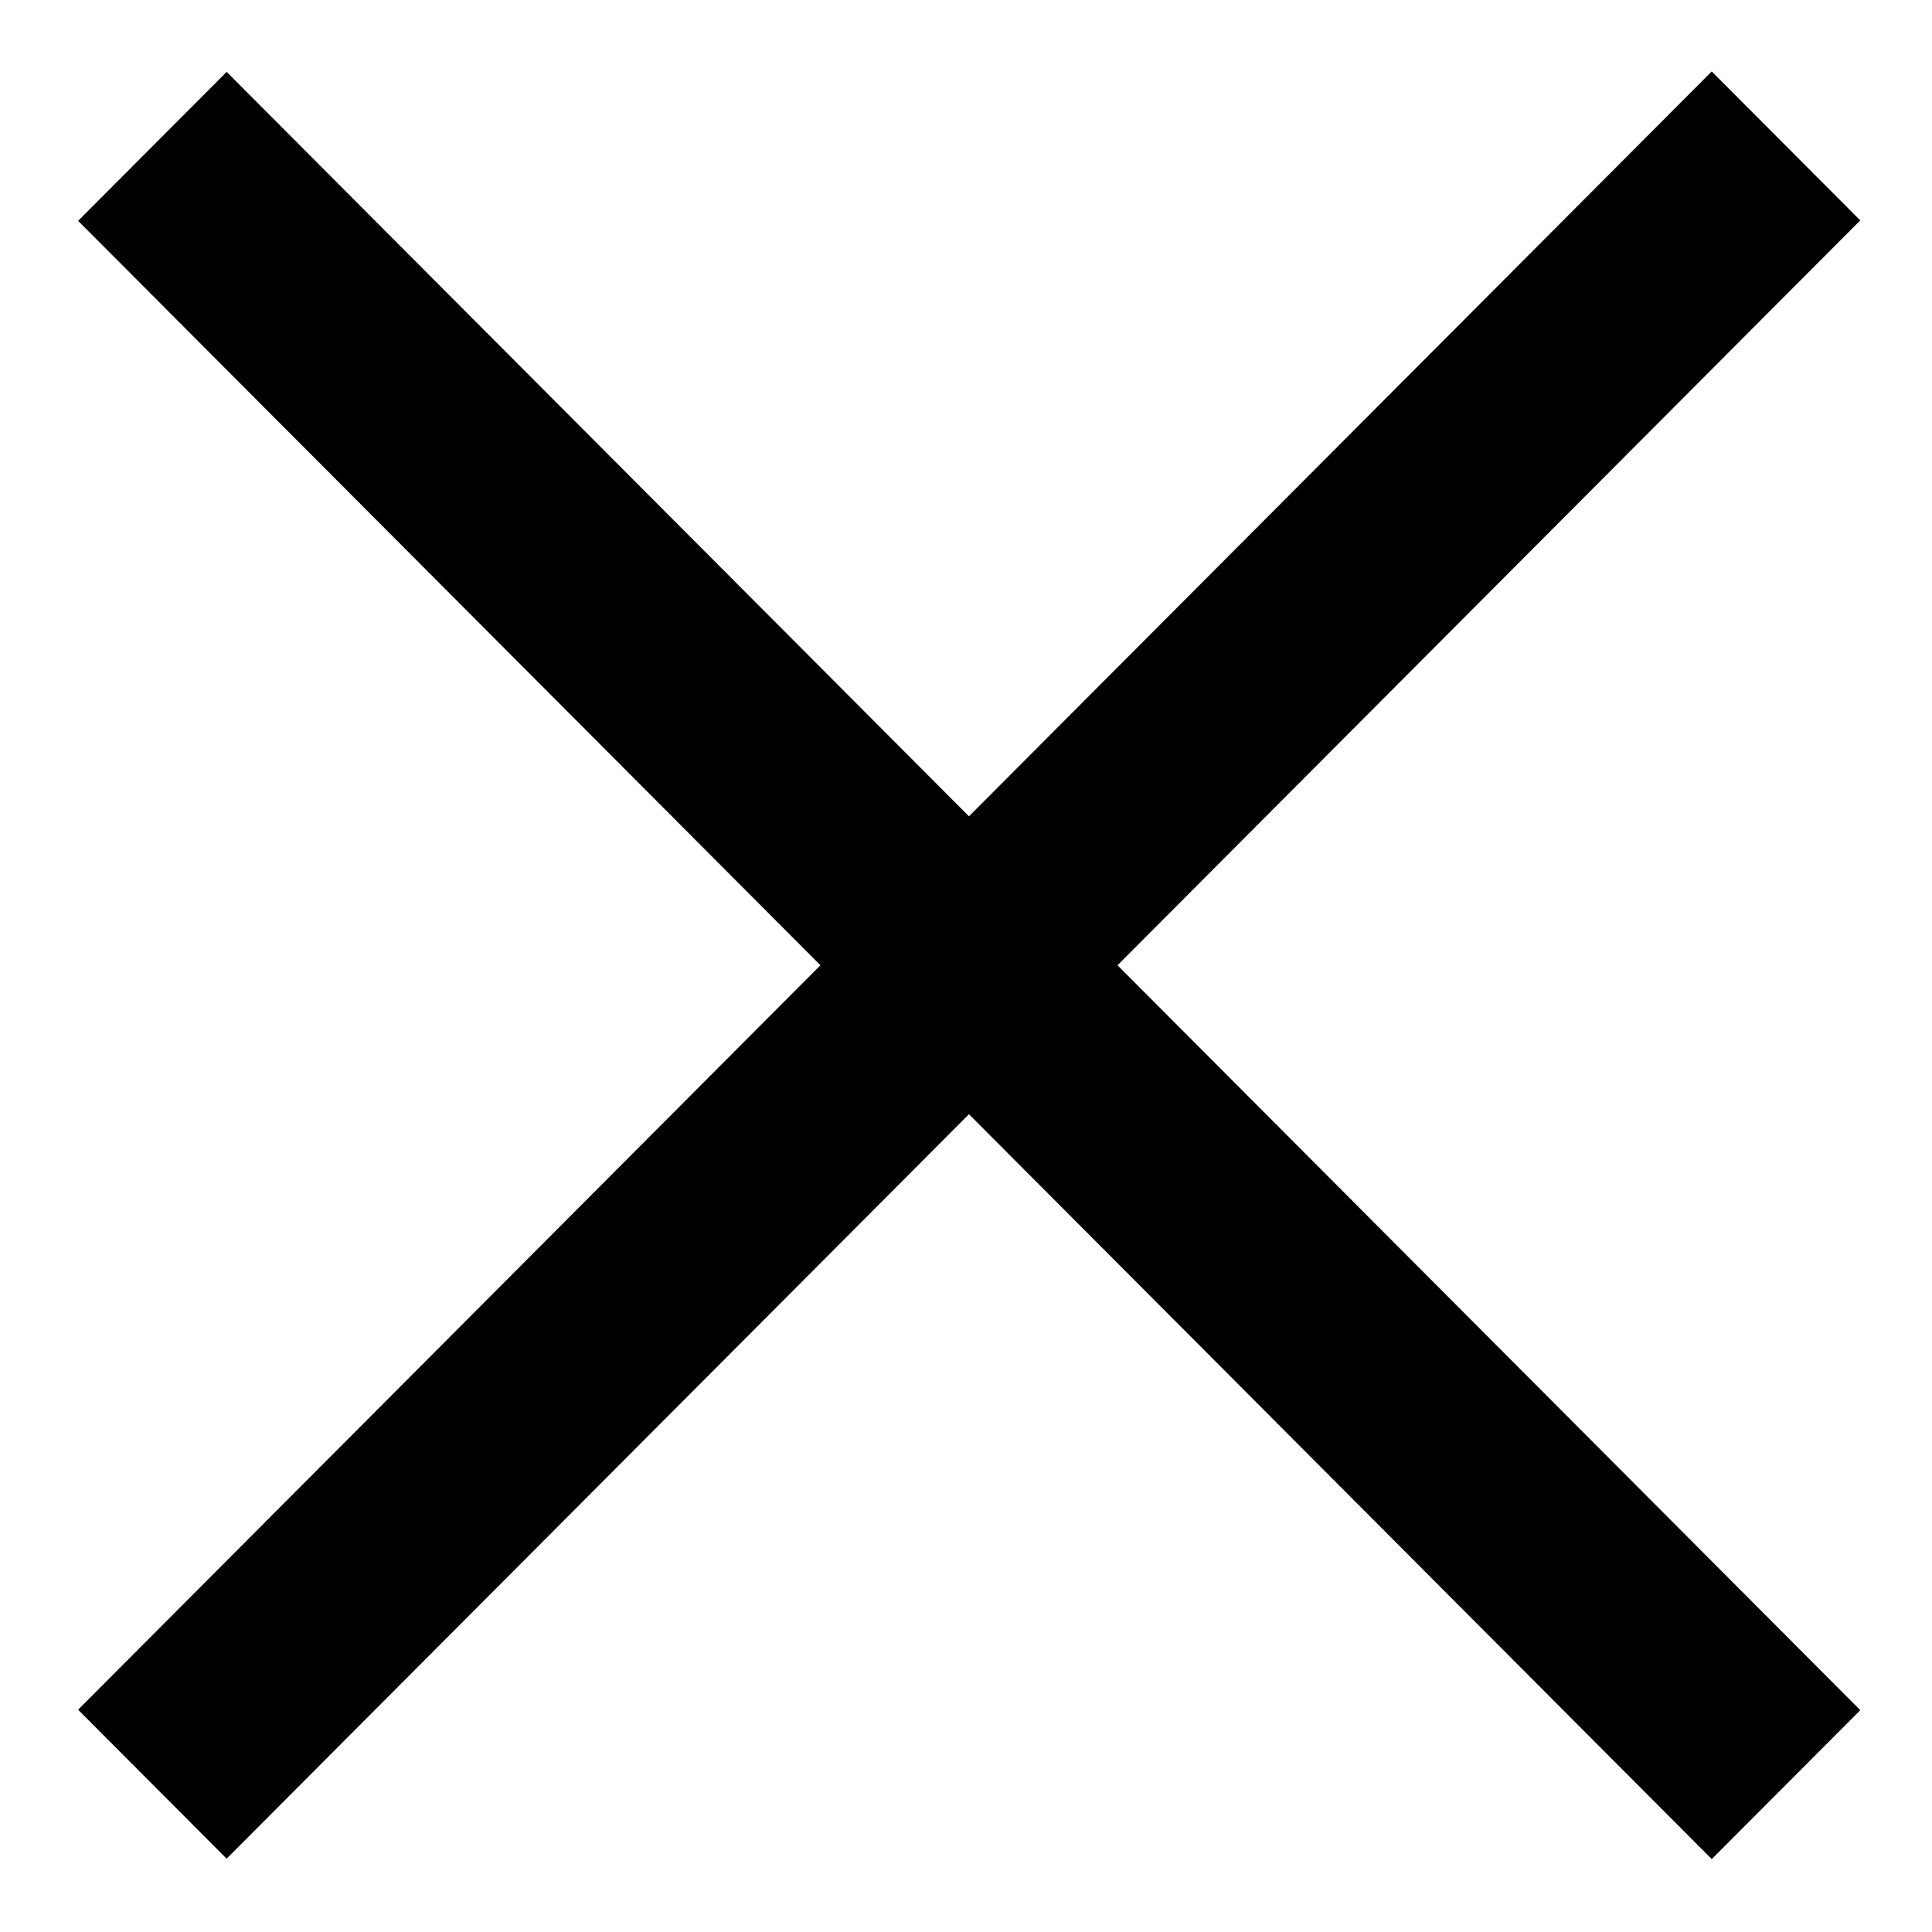
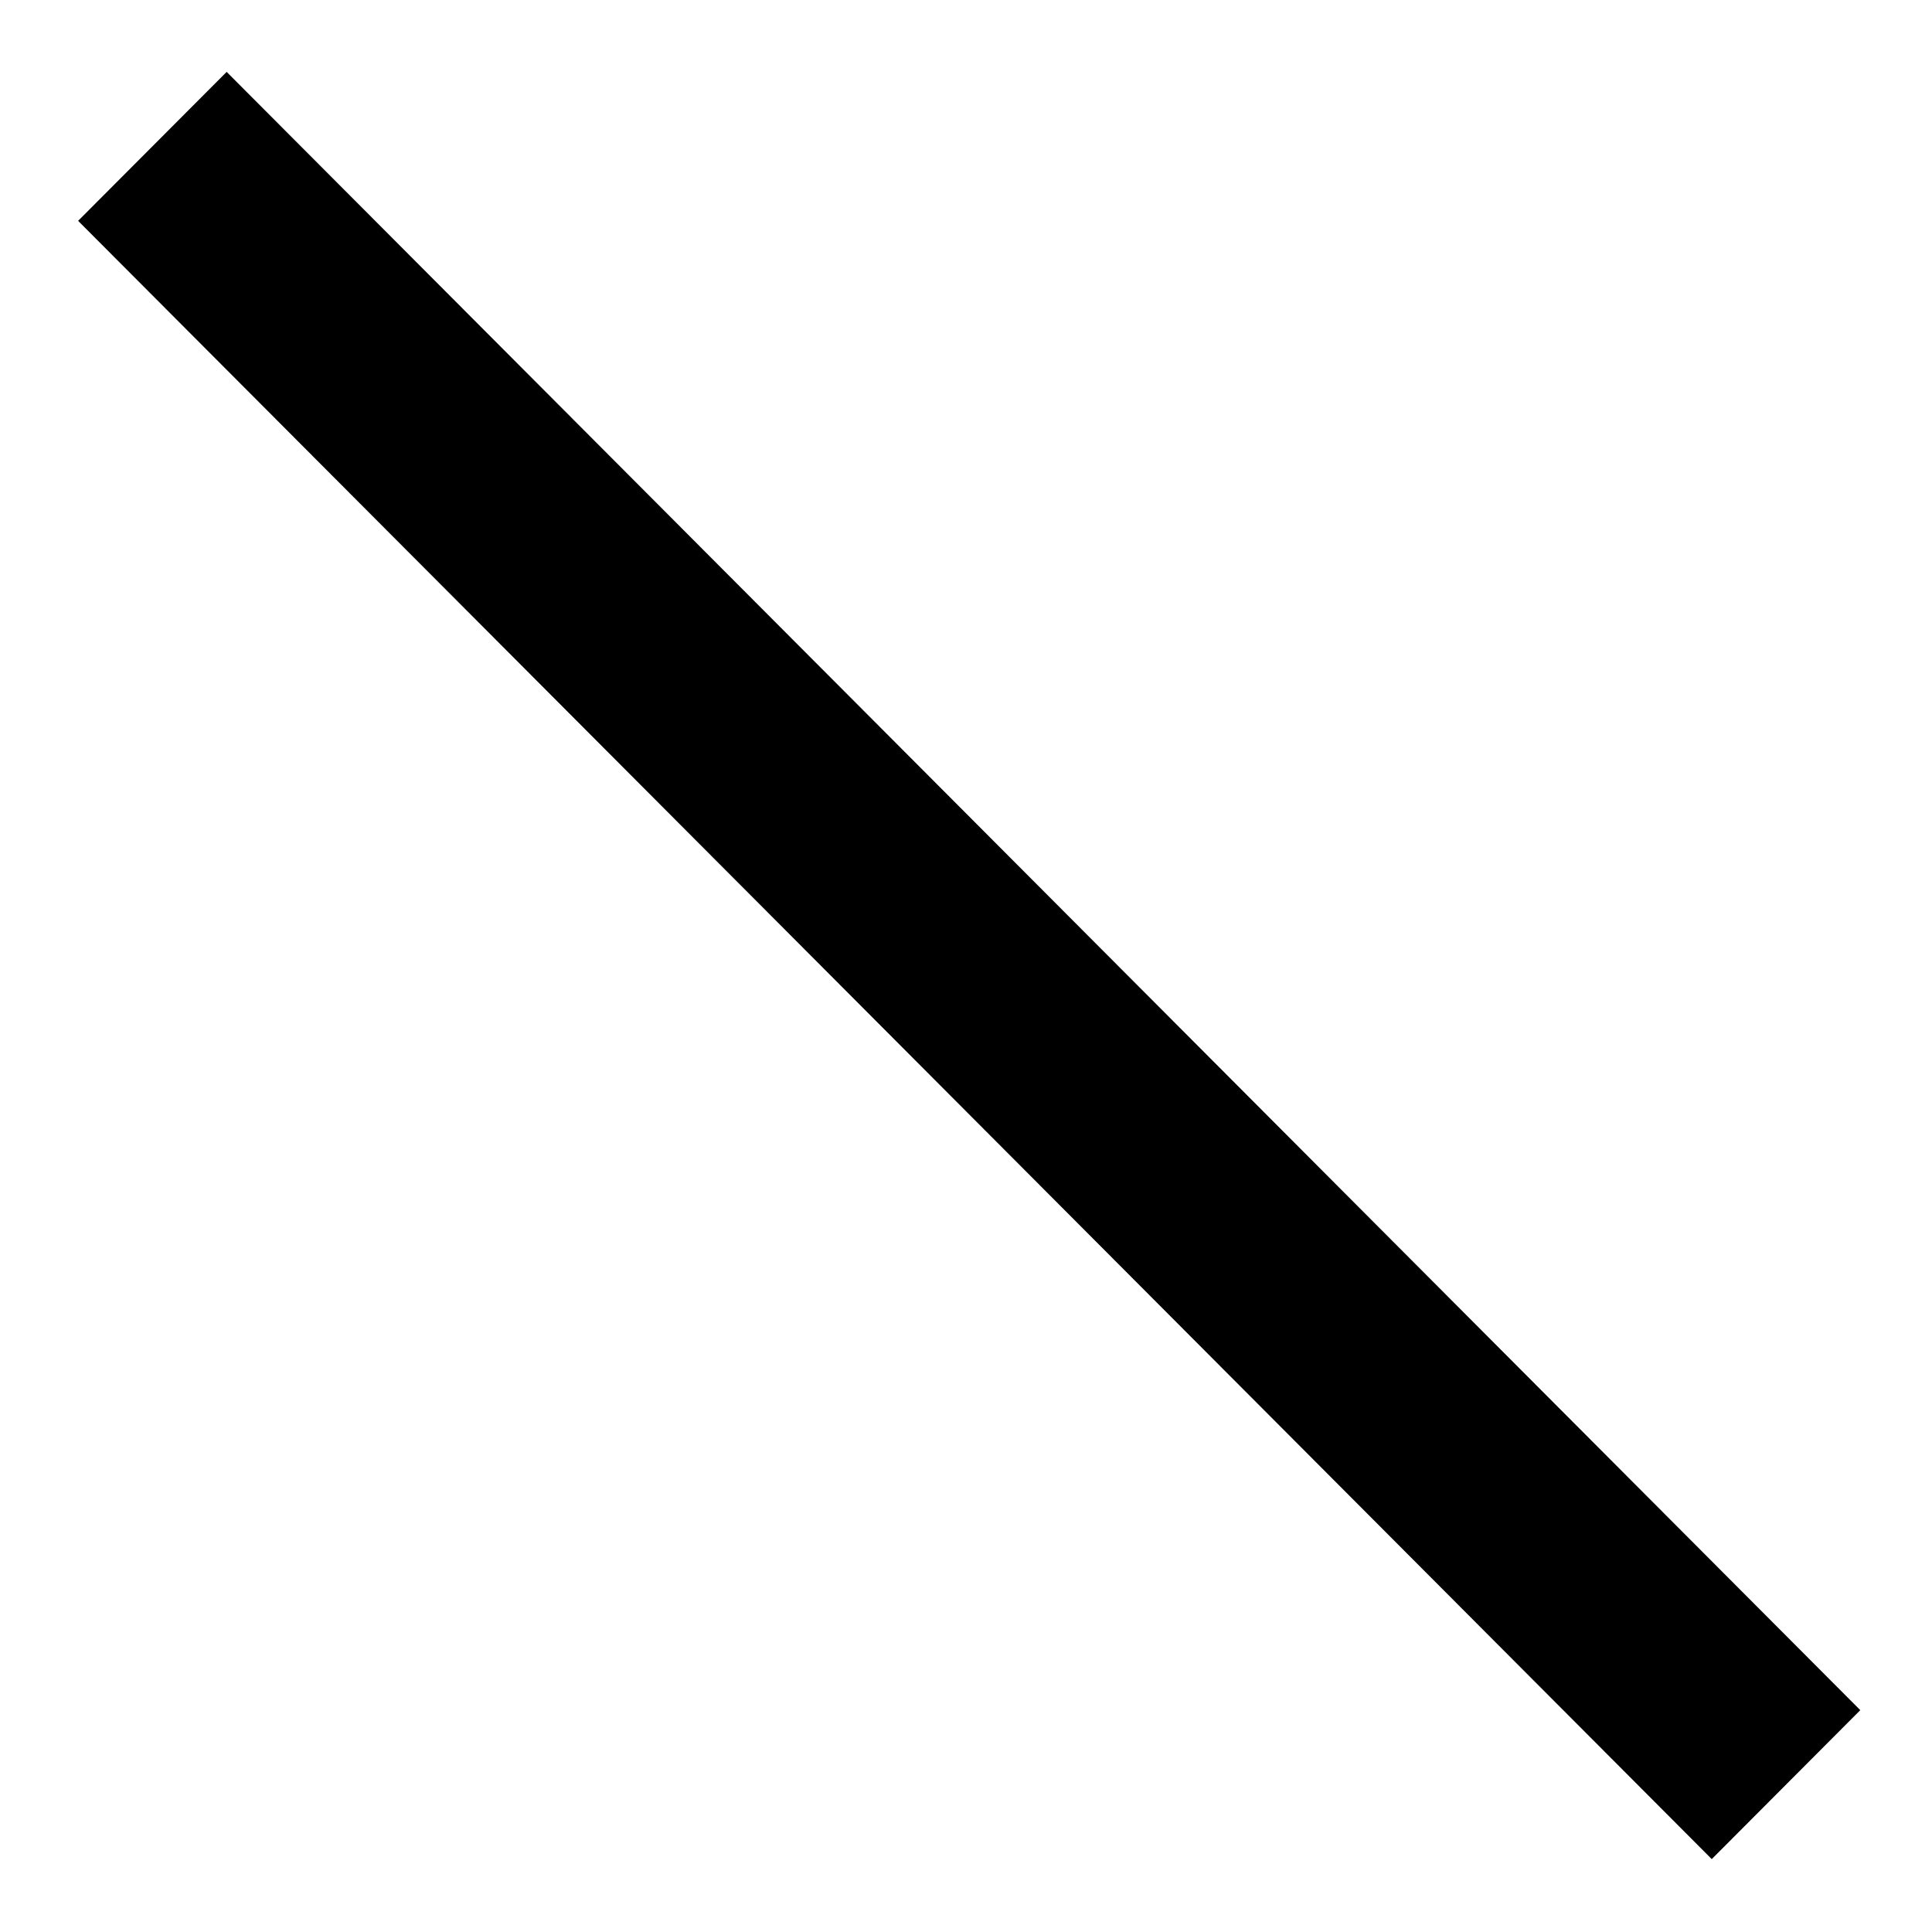
<svg xmlns="http://www.w3.org/2000/svg" width="19" height="19" viewBox="0 0 19 19" fill="none">
-   <rect width="22.756" height="2.069" transform="matrix(0.706 -0.708 0.706 0.708 0.768 16.814)" fill="black" />
  <rect width="22.756" height="2.069" transform="matrix(0.706 0.708 -0.706 0.708 2.229 0.707)" fill="black" />
</svg>